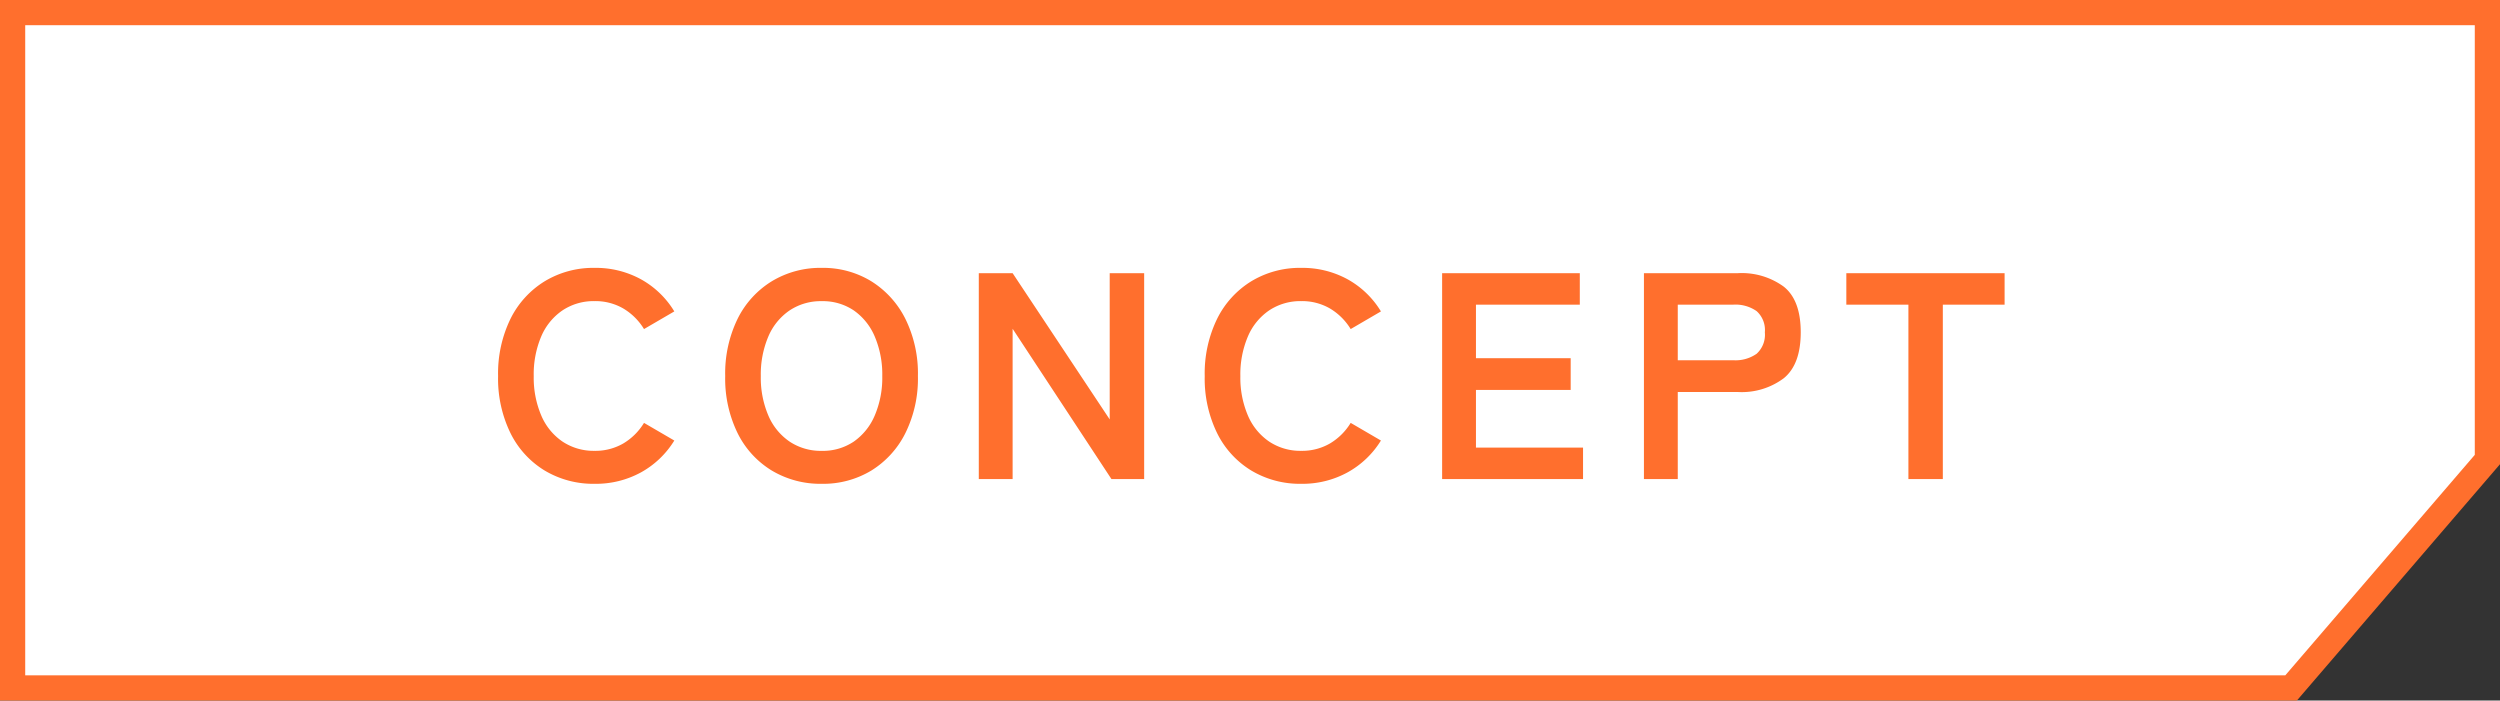
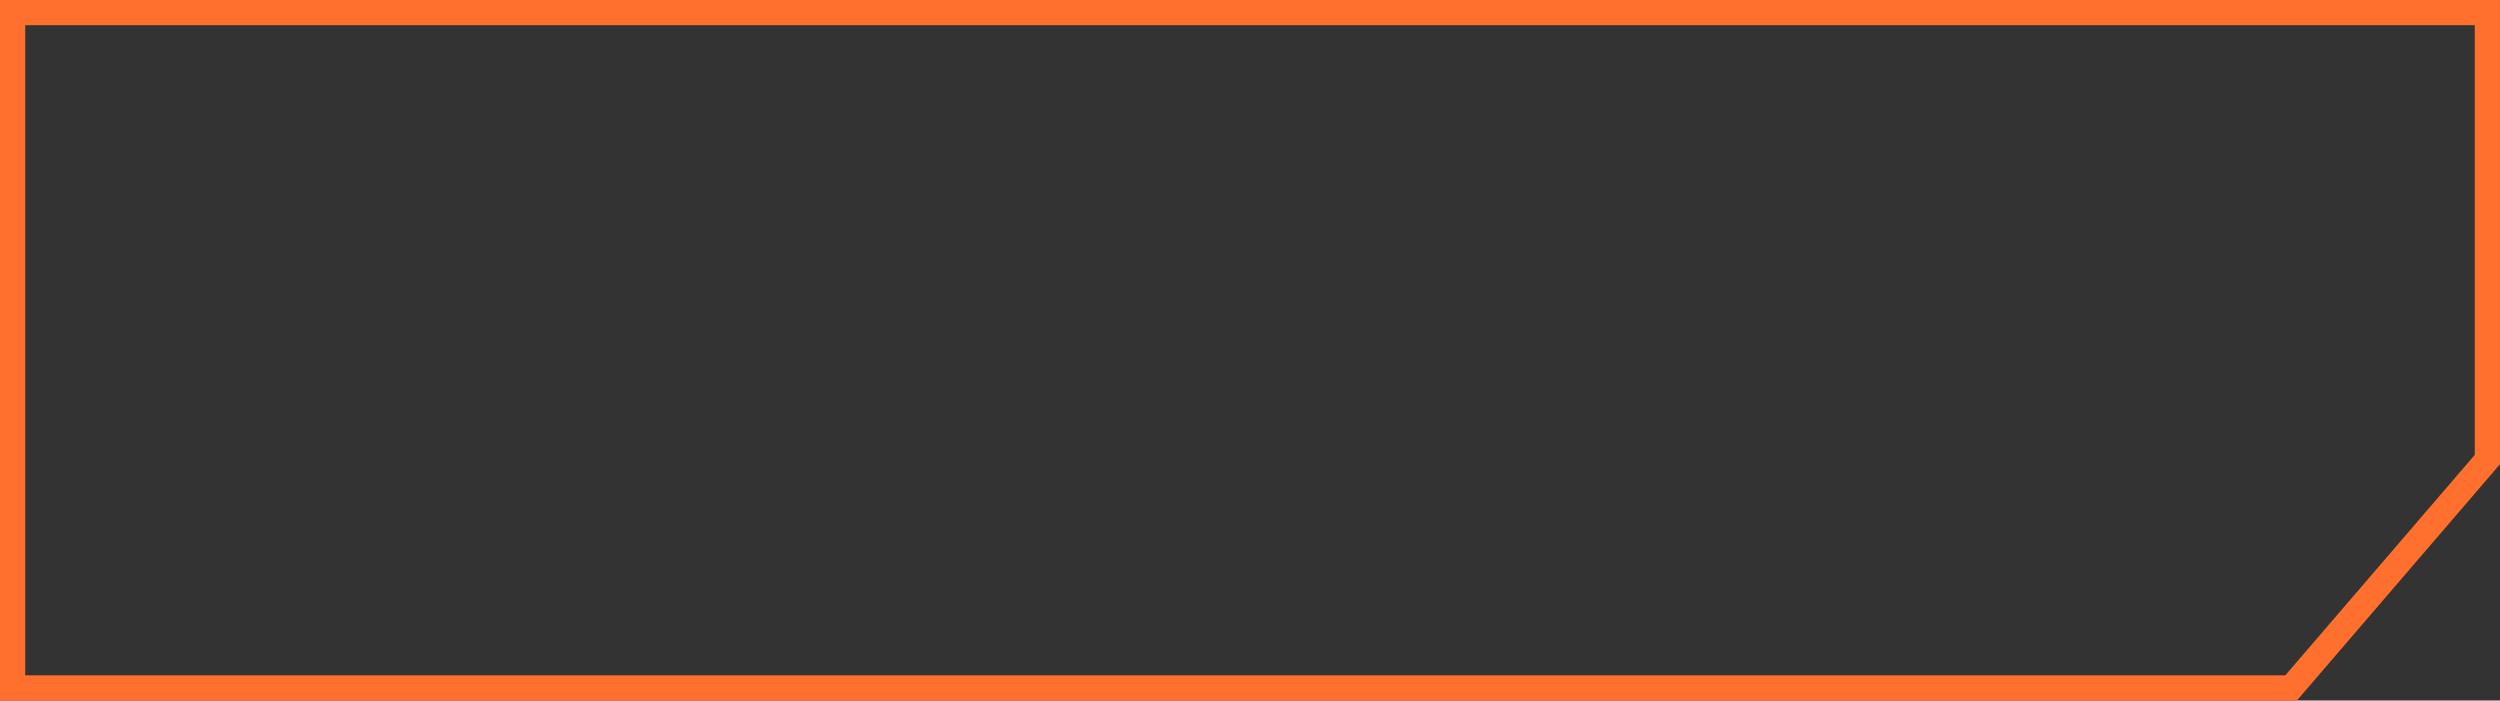
<svg xmlns="http://www.w3.org/2000/svg" width="297.434" height="83.346" viewBox="0 0 297.434 83.346">
  <rect x="0" y="0" width="297.434" height="83.346" fill="#333333" stroke="none" />
  <g id="concept" transform="translate(-310 -4073.594)">
    <g id="パス_7501" data-name="パス 7501" transform="translate(310 4073.594)" fill="#fff">
-       <path d="M 272.579 81.846 L 1.5 81.846 L 1.5 1.5 L 295.934 1.5 L 295.934 54.672 L 272.579 81.846 Z" stroke="none" />
      <path d="M 3 3 L 3 80.346 L 271.89 80.346 L 294.434 54.116 L 294.434 3 L 3 3 M 0 1.52587890625e-05 L 297.434 1.52587890625e-05 L 297.434 55.228 L 273.268 83.346 L 0 83.346 L 0 1.52587890625e-05 Z" stroke="none" fill="#ff6f2d" />
    </g>
-     <path id="パス_17440" data-name="パス 17440" d="M12.74.56A11.247,11.247,0,0,1,6.808-1.015,10.8,10.8,0,0,1,2.73-5.478,14.744,14.744,0,0,1,1.26-12.25a14.826,14.826,0,0,1,1.47-6.808,10.923,10.923,0,0,1,4.078-4.48A11.152,11.152,0,0,1,12.74-25.13a11.167,11.167,0,0,1,5.53,1.365,10.686,10.686,0,0,1,3.955,3.815l-3.605,2.1a7.181,7.181,0,0,0-2.468-2.45,6.6,6.6,0,0,0-3.412-.875,6.691,6.691,0,0,0-3.815,1.1,7.108,7.108,0,0,0-2.538,3.115A11.527,11.527,0,0,0,5.5-12.25a11.433,11.433,0,0,0,.892,4.673A7.108,7.108,0,0,0,8.925-4.463a6.691,6.691,0,0,0,3.815,1.1,6.6,6.6,0,0,0,3.412-.875,7.181,7.181,0,0,0,2.468-2.45l3.605,2.1A10.775,10.775,0,0,1,18.27-.805,11.167,11.167,0,0,1,12.74.56Zm27.02,0a11.247,11.247,0,0,1-5.933-1.575A10.8,10.8,0,0,1,29.75-5.478a14.744,14.744,0,0,1-1.47-6.773,14.826,14.826,0,0,1,1.47-6.808,10.923,10.923,0,0,1,4.077-4.48A11.152,11.152,0,0,1,39.76-25.13a10.973,10.973,0,0,1,5.9,1.593,11.126,11.126,0,0,1,4.06,4.48,14.68,14.68,0,0,1,1.488,6.808,14.6,14.6,0,0,1-1.488,6.773,11,11,0,0,1-4.06,4.463A11.065,11.065,0,0,1,39.76.56Zm0-3.92a6.586,6.586,0,0,0,3.815-1.1,7.2,7.2,0,0,0,2.5-3.115,11.433,11.433,0,0,0,.892-4.673,11.527,11.527,0,0,0-.892-4.707,7.2,7.2,0,0,0-2.5-3.115,6.586,6.586,0,0,0-3.815-1.1,6.691,6.691,0,0,0-3.815,1.1,7.108,7.108,0,0,0-2.537,3.115,11.527,11.527,0,0,0-.893,4.707,11.433,11.433,0,0,0,.893,4.673,7.108,7.108,0,0,0,2.537,3.115A6.691,6.691,0,0,0,39.76-3.36ZM58.45,0V-24.5h4.025l11.55,17.4V-24.5h4.1V0H74.235L62.475-17.885V0ZM96.81.56a11.247,11.247,0,0,1-5.932-1.575A10.8,10.8,0,0,1,86.8-5.478a14.744,14.744,0,0,1-1.47-6.773,14.826,14.826,0,0,1,1.47-6.808,10.923,10.923,0,0,1,4.077-4.48A11.152,11.152,0,0,1,96.81-25.13a11.167,11.167,0,0,1,5.53,1.365,10.686,10.686,0,0,1,3.955,3.815l-3.6,2.1a7.181,7.181,0,0,0-2.467-2.45,6.6,6.6,0,0,0-3.413-.875A6.691,6.691,0,0,0,93-20.073a7.108,7.108,0,0,0-2.538,3.115,11.527,11.527,0,0,0-.892,4.707,11.434,11.434,0,0,0,.892,4.673A7.108,7.108,0,0,0,93-4.463a6.691,6.691,0,0,0,3.815,1.1,6.6,6.6,0,0,0,3.413-.875,7.181,7.181,0,0,0,2.467-2.45l3.6,2.1a10.775,10.775,0,0,1-3.955,3.78A11.167,11.167,0,0,1,96.81.56ZM113.575,0V-24.5h16.38v3.745H117.6v6.37h11.27v3.78H117.6v6.86h12.74V0Zm24.01,0V-24.5h11.2a8.471,8.471,0,0,1,5.443,1.61q2.012,1.61,2.012,5.425t-2.012,5.46a8.346,8.346,0,0,1-5.443,1.645H141.61V0Zm4.025-14.14h6.615a4.381,4.381,0,0,0,2.765-.77,3.057,3.057,0,0,0,.98-2.555,3.013,3.013,0,0,0-.98-2.52,4.381,4.381,0,0,0-2.765-.77H141.61ZM169.05,0V-20.755h-7.385V-24.5h18.83v3.745h-7.35V0Z" transform="translate(368 4130.594)" fill="#ff6f2d" />
  </g>
</svg>